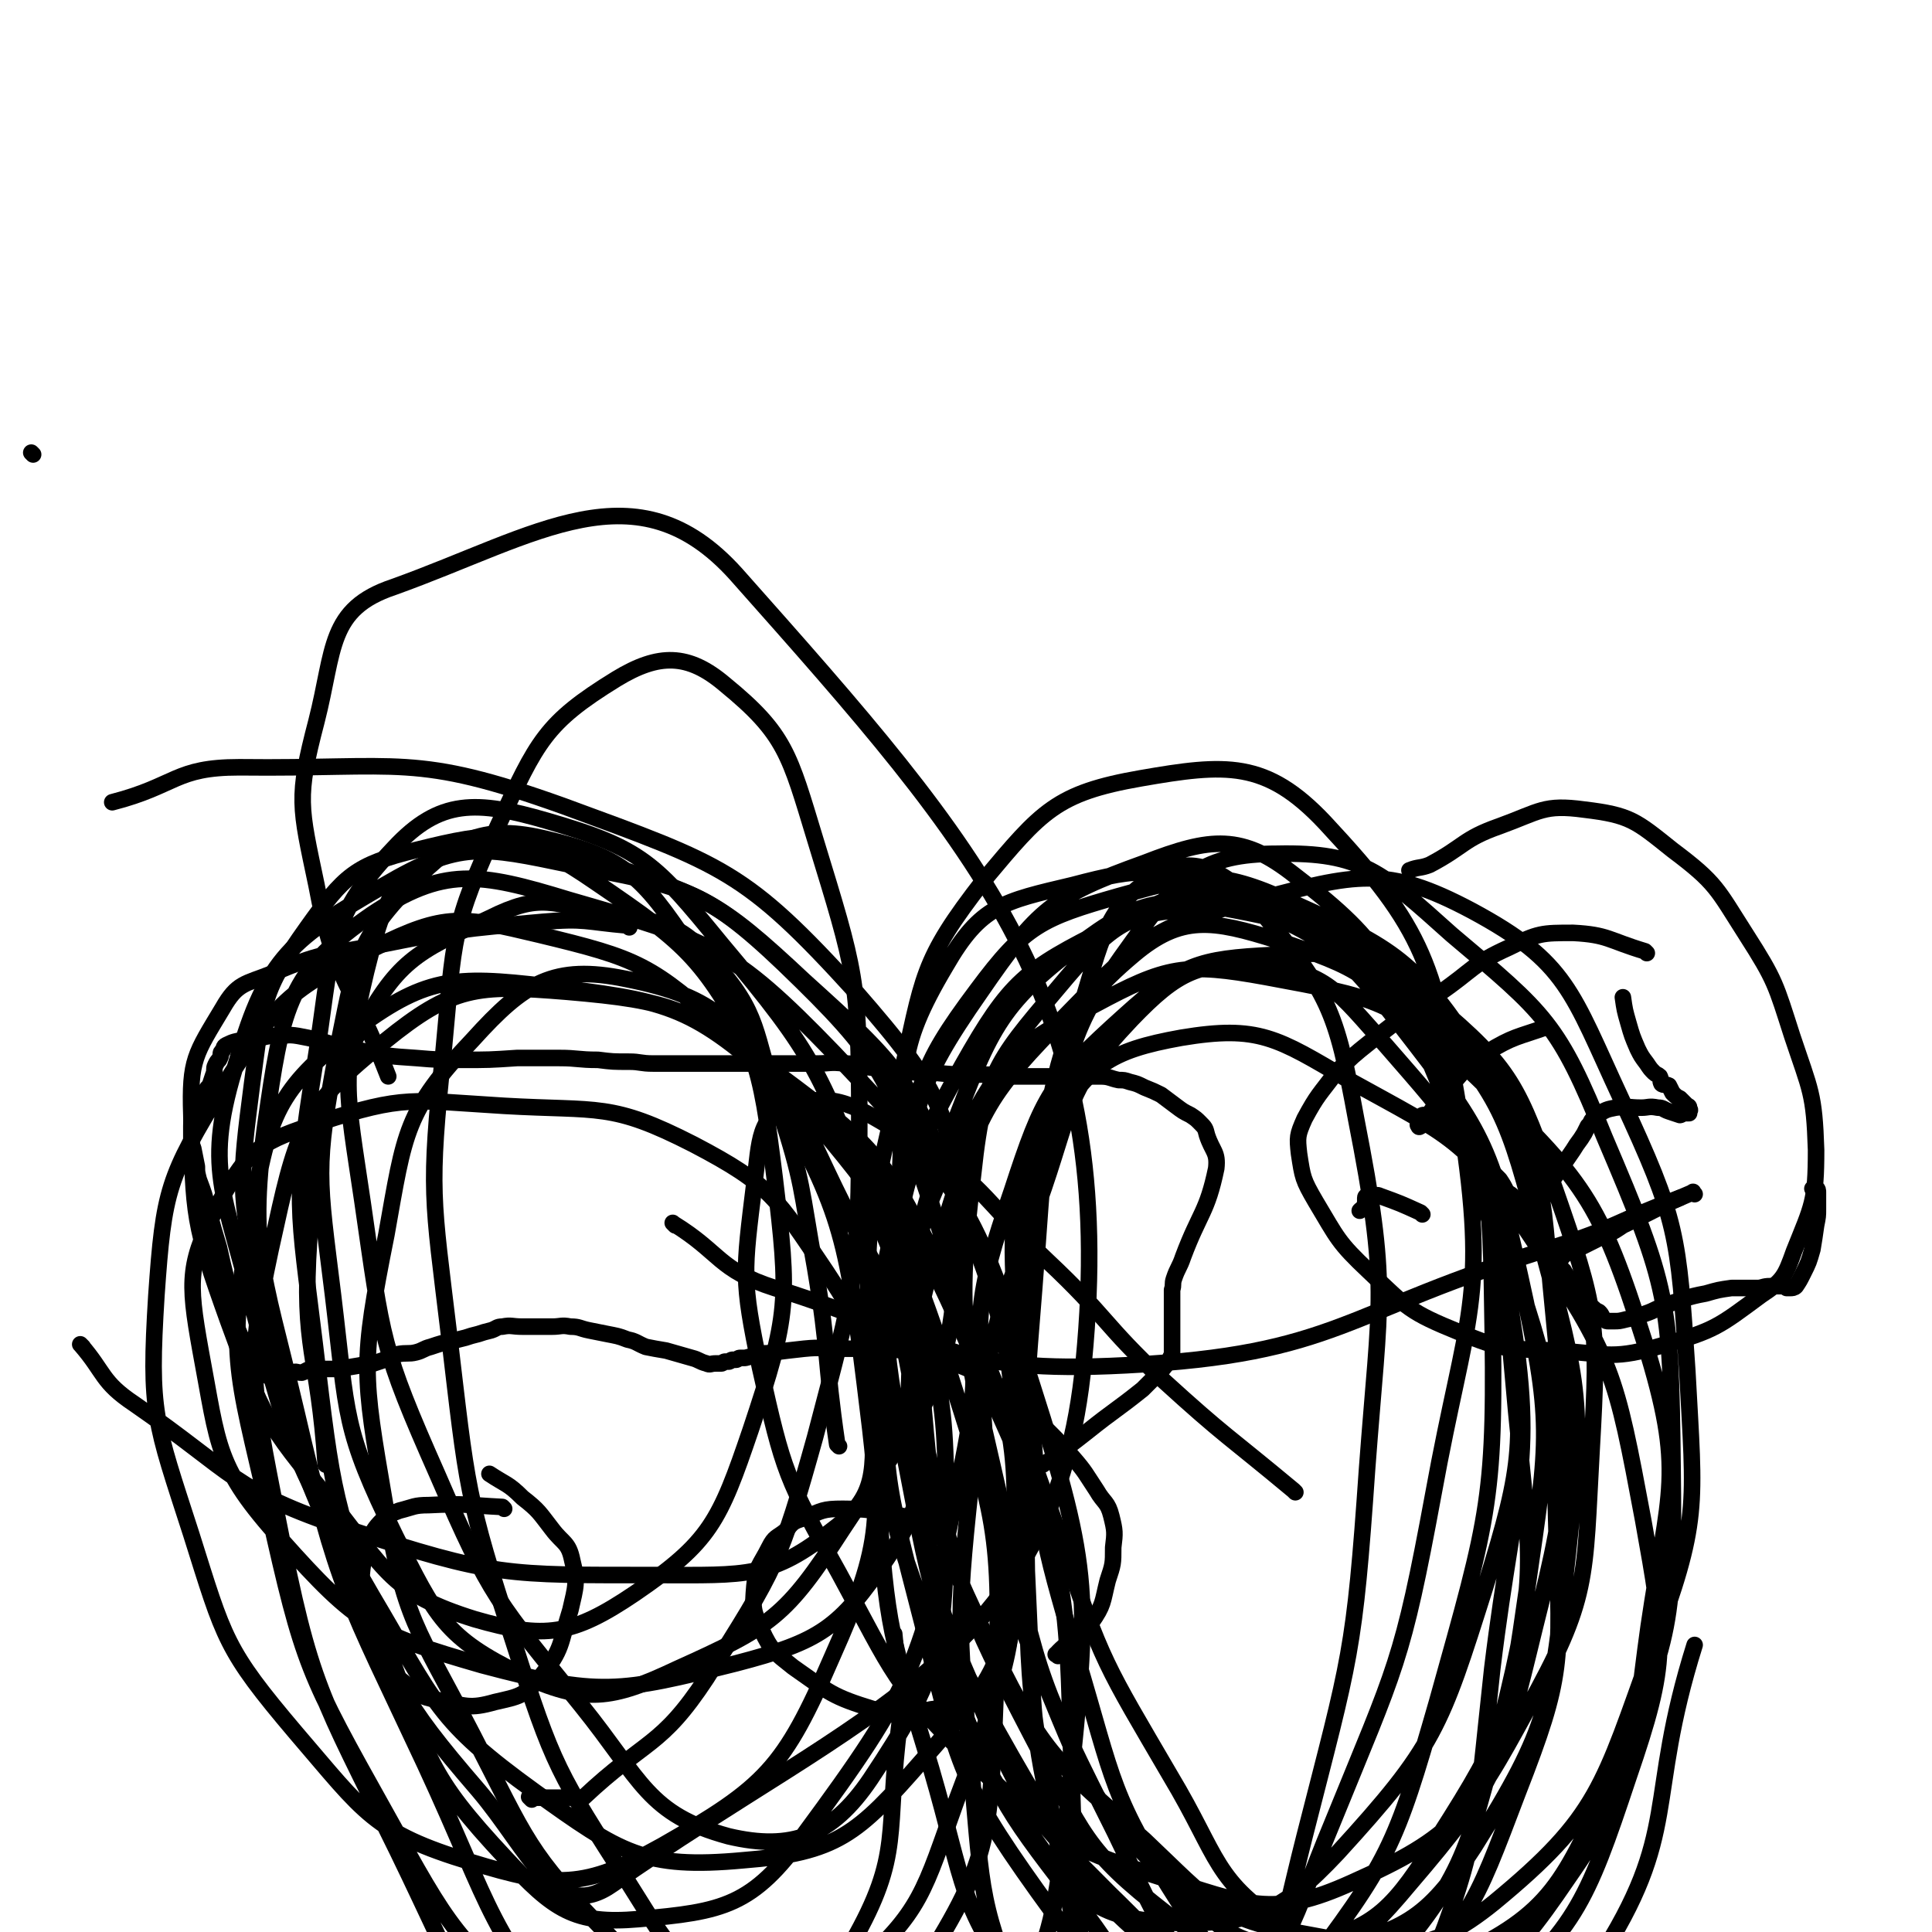
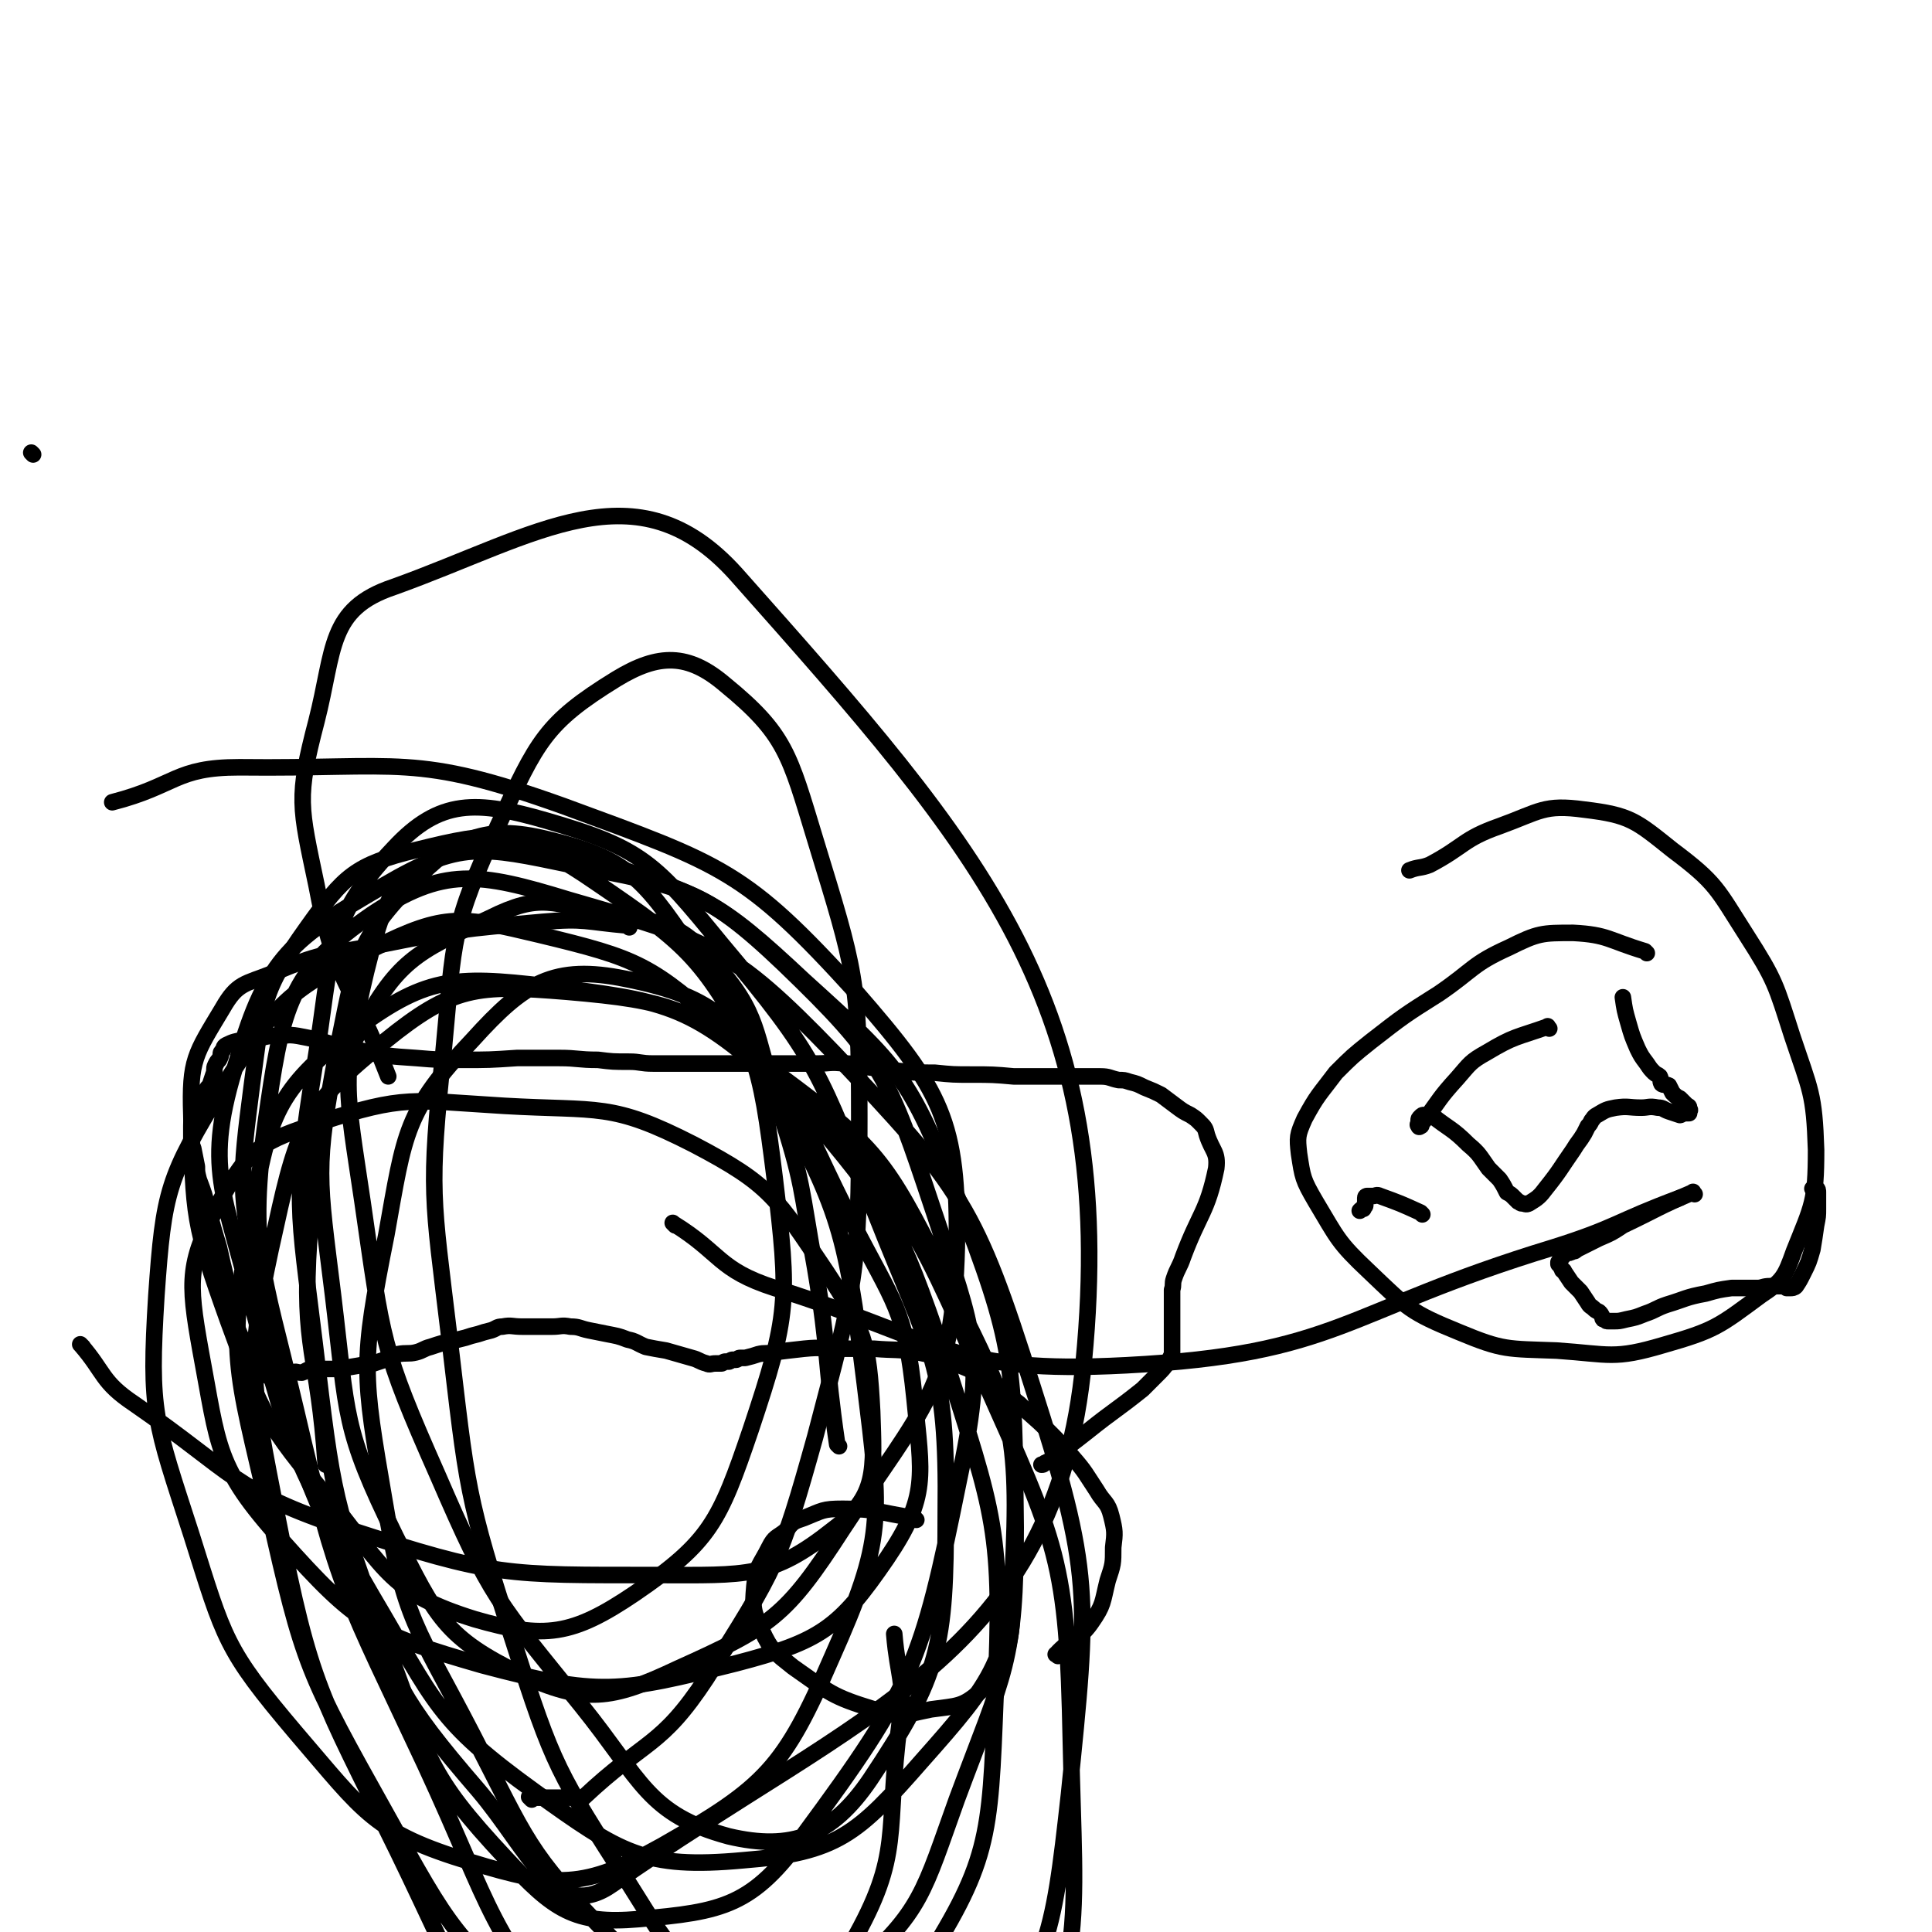
<svg xmlns="http://www.w3.org/2000/svg" viewBox="0 0 1050 1050" version="1.1">
  <g fill="none" stroke="#000000" stroke-width="9" stroke-linecap="round" stroke-linejoin="round">
-     <path d="M274,820c-1,-1 -1,-1 -1,-1 -20,-1 -20,-2 -40,-1 -8,0 -8,1 -16,3 -5,2 -6,2 -9,5 -5,5 -5,6 -8,12 -3,12 -3,12 -4,25 -1,9 -1,10 1,19 2,8 2,8 7,15 6,9 6,10 15,17 8,7 9,8 19,10 15,3 17,5 31,1 13,-3 16,-3 25,-14 12,-15 10,-17 16,-36 3,-13 4,-15 1,-27 -2,-10 -5,-9 -11,-17 -7,-9 -7,-10 -16,-17 -8,-8 -9,-7 -18,-13 0,0 0,0 0,0 " />
    <path d="M498,826c-1,-1 -1,-1 -1,-1 -20,-3 -20,-5 -39,-5 -11,0 -11,1 -21,5 -6,2 -6,2 -10,7 -5,4 -6,3 -9,9 -5,10 -7,10 -8,21 -1,12 -1,13 4,24 5,11 7,12 17,20 20,14 21,16 44,23 14,5 16,3 31,0 14,-2 17,-1 27,-10 11,-9 11,-11 15,-25 4,-18 0,-19 1,-37 " />
    <path d="M575,900c-1,-1 -2,-1 -1,-1 8,-9 12,-7 19,-17 7,-10 6,-11 9,-23 3,-9 3,-9 3,-18 1,-8 1,-9 -1,-17 -2,-8 -4,-7 -8,-14 -6,-9 -6,-10 -13,-18 -7,-8 -7,-8 -14,-15 -7,-7 -8,-7 -15,-14 -8,-6 -7,-7 -16,-13 -9,-5 -9,-5 -19,-9 -9,-4 -10,-4 -20,-6 -12,-2 -12,-1 -24,-2 -9,0 -9,0 -18,0 -10,0 -10,-1 -20,0 -9,1 -9,1 -17,2 -4,1 -4,0 -8,1 -3,1 -3,1 -7,2 -1,0 -1,0 -3,0 -1,0 -1,1 -2,1 -1,0 -1,0 -2,0 -1,0 -1,1 -2,1 -1,0 -1,0 -2,0 -1,0 -1,1 -2,1 -1,0 -1,0 -2,0 -1,0 -1,0 -1,0 -3,0 -3,1 -5,0 -4,-1 -4,-2 -8,-3 -7,-2 -7,-2 -14,-4 -6,-1 -6,-1 -11,-2 -5,-2 -5,-3 -10,-4 -5,-2 -6,-2 -11,-3 -5,-1 -5,-1 -10,-2 -5,-1 -5,-2 -10,-2 -5,-1 -5,0 -10,0 -4,0 -4,0 -8,0 -4,0 -4,0 -8,0 -6,0 -6,-1 -11,0 -3,0 -3,1 -6,2 -4,1 -4,1 -7,2 -4,1 -4,1 -7,2 -4,1 -4,1 -8,2 -5,1 -5,1 -11,3 -4,1 -4,2 -8,3 -4,1 -5,0 -10,1 -3,1 -3,2 -7,3 -3,1 -3,1 -6,2 -4,0 -4,0 -7,1 -6,1 -6,1 -12,2 -3,0 -3,0 -6,0 -4,0 -4,0 -8,0 -3,0 -3,1 -6,2 -3,0 -3,-1 -5,0 -2,0 -2,1 -4,1 -1,1 -1,0 -2,0 -1,0 -1,1 -2,1 -1,0 -2,0 -3,0 -1,0 -1,0 -2,0 -2,-1 -2,-1 -3,-2 -5,-6 -5,-6 -8,-12 -5,-9 -5,-9 -8,-18 -3,-10 -2,-11 -4,-21 -2,-8 -2,-8 -4,-17 -3,-10 -3,-10 -6,-21 -2,-8 -2,-8 -5,-16 -1,-4 -1,-4 -1,-7 -1,-5 -1,-5 -2,-10 -1,-2 -1,-2 -1,-4 0,-2 0,-2 0,-3 0,-3 0,-3 0,-5 0,-3 0,-3 2,-5 1,-4 2,-4 3,-8 1,-2 1,-2 2,-4 1,-3 1,-3 3,-5 1,-3 1,-3 2,-6 1,-2 0,-3 1,-5 1,-2 1,-2 2,-3 1,-2 1,-2 1,-3 0,-1 0,-1 1,-2 1,-1 0,-2 2,-3 4,-2 5,-2 10,-3 5,-1 5,-1 9,-1 4,-1 4,-1 8,-1 6,0 6,-1 12,0 17,3 16,5 34,8 15,3 15,3 30,4 12,1 12,1 25,1 15,0 15,0 30,-1 11,0 11,0 23,0 10,0 10,1 21,1 8,1 8,1 17,1 6,0 6,1 13,1 6,0 6,0 12,0 7,0 7,0 14,0 3,0 3,0 7,0 4,0 4,0 9,0 7,0 7,0 14,0 8,0 8,0 15,0 9,0 9,0 18,0 7,0 7,-1 15,0 6,0 6,1 13,2 8,1 8,2 16,2 10,1 10,1 20,1 10,1 10,1 20,1 11,0 12,0 23,1 11,0 11,0 21,0 9,0 9,0 18,0 4,0 4,0 8,0 5,0 5,1 10,2 3,0 3,0 6,1 4,1 4,1 8,3 5,2 5,2 9,4 4,3 4,3 8,6 4,3 4,3 8,5 3,2 3,2 5,4 3,3 3,3 4,7 3,9 6,9 5,18 -5,24 -9,24 -18,48 -2,6 -3,6 -5,12 -1,3 0,3 -1,6 0,3 0,3 0,7 0,5 0,5 0,11 0,2 0,2 0,5 0,2 0,2 0,4 0,1 0,1 0,2 0,1 0,1 0,3 0,1 0,1 0,3 -1,2 -1,2 -2,4 -3,4 -3,4 -6,7 -4,4 -4,4 -8,8 -15,12 -15,11 -30,23 -10,8 -11,8 -20,16 -2,0 -2,1 -3,1 -1,1 -1,1 -2,1 " />
    <path d="M895,518c-1,-1 -1,-1 -1,-1 -20,-6 -20,-9 -39,-10 -17,0 -19,0 -35,8 -20,9 -19,12 -38,25 -19,12 -19,12 -37,26 -10,8 -10,8 -19,17 -9,12 -10,12 -17,25 -4,9 -4,10 -3,19 2,13 2,14 9,26 12,20 12,22 29,38 21,20 22,22 49,33 24,10 26,9 53,10 29,2 31,5 58,-3 28,-8 30,-10 53,-27 12,-8 13,-10 18,-24 10,-25 12,-27 12,-55 -1,-31 -3,-32 -13,-62 -9,-28 -9,-30 -25,-55 -16,-25 -16,-28 -40,-46 -20,-16 -23,-19 -48,-22 -22,-3 -24,1 -46,9 -20,7 -19,11 -38,21 -5,2 -6,1 -11,3 " />
    <path d="M842,559c-1,-1 -1,-2 -1,-1 -17,6 -18,5 -33,14 -9,5 -9,6 -16,14 -10,11 -9,11 -18,23 0,0 0,0 -1,1 -1,1 0,2 -1,2 -1,1 -1,0 -1,0 -1,-1 0,-1 0,-2 0,0 0,-1 0,-1 0,-1 0,-1 1,-2 1,-1 1,-1 2,-1 1,0 1,0 3,0 0,0 0,0 1,0 10,8 11,7 20,16 6,5 6,6 11,13 3,3 3,3 6,6 2,3 2,3 4,7 2,1 2,1 4,3 1,1 1,1 2,2 1,0 1,1 2,1 2,0 2,1 4,0 5,-3 6,-4 9,-8 8,-10 8,-11 15,-21 3,-5 3,-4 6,-9 1,-2 1,-2 2,-4 1,-1 1,-1 2,-3 1,-1 1,-2 3,-3 5,-3 5,-3 10,-4 7,-1 7,0 14,0 4,0 4,-1 9,0 3,0 3,1 6,2 3,1 3,1 6,2 1,0 1,-1 2,-1 1,0 1,0 1,0 1,0 1,0 2,0 0,0 0,-1 0,-1 1,-1 0,-1 0,-1 0,-1 0,-1 0,-1 0,-1 -1,-1 -1,-1 -1,-1 -1,-1 -2,-2 -1,-1 -1,-1 -2,-2 -2,-1 -2,-1 -4,-3 -1,-2 -1,-2 -2,-4 -2,-1 -3,0 -4,-1 -1,-2 0,-2 -1,-4 -1,-1 -2,-1 -3,-2 -2,-2 -2,-2 -4,-5 -3,-4 -3,-4 -5,-8 -3,-7 -3,-7 -5,-14 -2,-7 -2,-7 -3,-14 " />
    <path d="M921,649c-1,-1 -1,-2 -1,-1 -19,8 -19,9 -38,18 -6,4 -6,4 -13,7 -4,2 -4,2 -8,4 -2,1 -2,1 -4,2 -1,1 -1,1 -2,1 -2,1 -2,1 -4,1 0,1 0,0 -1,1 -1,0 0,1 -1,1 -1,1 -1,1 -1,2 -1,0 0,0 0,0 0,1 -1,1 -1,1 0,1 0,1 0,1 1,1 1,1 2,3 0,1 1,0 1,1 2,3 2,3 4,6 2,2 2,2 5,5 2,3 2,3 4,6 1,2 2,2 3,3 1,1 1,1 3,2 1,1 1,1 2,3 0,1 0,1 1,1 1,1 1,1 2,1 2,0 2,0 3,0 3,0 3,0 7,-1 5,-1 5,-1 10,-3 6,-2 6,-3 12,-5 10,-3 10,-4 21,-6 7,-2 7,-2 14,-3 7,0 7,0 14,0 3,0 3,-1 7,-1 2,0 2,0 4,0 0,0 0,0 1,0 1,0 1,0 2,0 1,0 1,0 2,0 0,0 0,0 0,0 0,0 0,1 0,1 0,0 1,0 1,0 1,0 1,0 1,0 1,0 2,0 3,-1 2,-3 2,-3 4,-7 3,-6 3,-6 5,-13 1,-6 1,-6 2,-13 1,-5 1,-5 1,-9 0,-4 0,-4 0,-8 0,-1 0,-1 0,-1 0,-1 0,-2 -1,-2 -1,0 -1,0 -2,0 " />
    <path d="M773,660c-1,-1 -1,-1 -1,-1 -11,-5 -11,-5 -22,-9 -2,-1 -2,0 -4,0 -1,0 -1,0 -1,0 -1,0 -1,0 -2,0 0,0 -1,0 -1,1 0,1 0,1 0,2 0,0 0,0 0,1 0,0 0,0 0,0 0,1 0,1 0,1 0,1 -1,1 -1,1 0,0 0,0 0,1 -1,0 -1,0 -2,1 0,0 0,0 0,0 " />
    <path d="M367,666c-1,-1 -2,-2 -1,-1 26,16 24,25 55,35 92,29 96,47 191,42 116,-6 117,-29 232,-64 35,-11 34,-14 69,-27 " />
    <path d="M18,247c-1,-1 -1,-1 -1,-1 " />
    <path d="M342,504c-1,-1 -1,-1 -1,-1 -23,-2 -23,-4 -46,-2 -45,4 -46,4 -91,13 -28,5 -30,4 -56,15 -15,6 -19,5 -27,19 -15,25 -18,28 -17,58 1,55 1,59 20,112 19,52 20,55 55,97 31,39 34,51 79,65 38,11 53,9 87,-14 41,-28 46,-39 63,-89 21,-63 21,-70 13,-137 -8,-64 -10,-72 -46,-125 -26,-39 -36,-49 -78,-59 -33,-8 -49,-1 -73,24 -32,33 -31,44 -41,92 -12,64 -10,67 -2,132 8,66 5,72 34,131 22,44 27,55 68,75 35,16 49,14 85,-3 51,-23 59,-28 90,-76 44,-67 60,-76 62,-153 1,-69 -8,-85 -55,-139 -60,-66 -72,-69 -159,-101 -81,-29 -88,-20 -176,-21 -35,0 -34,10 -69,19 " />
    <path d="M45,732c-1,-1 -2,-2 -1,-1 13,15 11,20 29,32 55,38 53,47 116,68 80,26 85,25 168,25 49,0 62,2 96,-25 24,-18 22,-32 21,-64 -2,-38 -4,-44 -25,-76 -27,-40 -30,-47 -72,-69 -45,-23 -51,-18 -103,-21 -50,-3 -54,-6 -100,9 -31,10 -39,14 -54,42 -18,34 -18,43 -11,82 10,53 8,63 44,103 41,46 50,51 109,68 64,17 74,15 138,-1 46,-12 56,-19 82,-57 23,-34 19,-45 15,-87 -5,-49 -11,-51 -34,-96 -28,-54 -24,-62 -67,-102 -42,-38 -49,-41 -103,-54 -42,-10 -51,-12 -89,7 -48,23 -54,30 -83,76 -30,49 -32,56 -36,113 -4,64 -1,68 19,130 18,57 18,62 57,108 37,43 42,54 95,70 46,14 61,15 104,-9 56,-32 66,-42 92,-102 29,-65 27,-76 18,-149 -11,-89 -14,-95 -57,-174 -31,-57 -37,-63 -90,-99 -32,-22 -49,-28 -80,-15 -31,12 -35,28 -44,64 -14,59 -11,64 -2,125 11,76 10,79 41,149 29,67 32,68 78,125 33,41 36,59 80,71 34,8 56,0 77,-31 38,-57 41,-72 41,-145 1,-81 -8,-86 -38,-162 -31,-78 -31,-84 -84,-147 -36,-44 -43,-52 -95,-67 -38,-11 -58,-12 -83,15 -38,40 -33,57 -43,118 -12,74 -9,77 0,151 10,84 10,86 39,164 23,62 22,70 65,116 26,28 37,36 72,33 46,-4 62,-7 90,-46 59,-80 64,-93 84,-192 15,-70 9,-79 -14,-148 -24,-72 -27,-81 -81,-133 -44,-42 -55,-42 -116,-54 -48,-10 -60,-13 -101,11 -50,29 -64,39 -80,95 -19,60 -7,71 9,137 21,80 23,83 64,154 35,59 35,68 89,107 46,33 59,42 113,37 51,-4 62,-14 97,-54 39,-44 48,-55 50,-114 3,-74 -5,-83 -39,-152 -31,-61 -35,-67 -89,-107 -48,-36 -57,-40 -115,-45 -49,-4 -62,-3 -99,27 -42,34 -47,45 -59,100 -17,75 -14,83 1,160 18,92 23,94 65,180 37,76 35,85 93,143 39,39 53,56 103,52 56,-5 73,-19 110,-69 48,-64 50,-76 59,-157 11,-108 13,-119 -20,-222 -31,-98 -38,-107 -108,-181 -56,-58 -68,-61 -144,-83 -49,-15 -68,-18 -107,8 -42,29 -48,47 -56,102 -12,80 -4,87 15,168 23,99 27,100 70,192 38,82 33,90 91,157 40,47 48,63 104,71 55,8 88,7 117,-38 49,-76 41,-102 39,-202 -2,-100 -7,-107 -48,-199 -39,-87 -42,-97 -112,-160 -48,-43 -61,-44 -125,-52 -51,-6 -66,-5 -106,25 -40,31 -45,45 -54,98 -14,77 -9,84 9,162 19,85 21,88 64,165 35,63 37,68 91,113 40,33 51,50 97,45 52,-7 69,-22 100,-70 40,-62 40,-74 43,-151 4,-92 0,-98 -28,-186 -25,-73 -28,-78 -78,-137 -37,-44 -44,-58 -95,-68 -39,-8 -55,2 -83,33 -37,39 -37,50 -47,106 -14,70 -13,75 -1,145 11,66 17,67 48,127 30,58 29,63 74,109 27,28 35,38 69,39 32,1 47,-6 63,-35 28,-49 18,-59 26,-120 3,-23 -1,-24 -3,-48 " />
-     <path d="M704,811c-1,-1 -1,-1 -1,-1 -36,-30 -37,-29 -71,-60 -33,-31 -30,-34 -63,-65 -37,-35 -34,-42 -76,-67 -28,-17 -39,-25 -63,-17 -18,5 -17,19 -20,42 -6,49 -7,52 3,100 13,58 14,60 43,112 30,55 29,60 74,104 42,39 46,44 100,61 48,15 61,23 105,3 56,-25 64,-37 95,-94 34,-61 31,-70 35,-141 4,-70 3,-76 -20,-142 -20,-56 -23,-65 -66,-101 -33,-27 -44,-28 -87,-26 -41,2 -50,5 -81,33 -40,36 -44,43 -61,95 -21,61 -19,67 -15,132 5,69 7,73 33,136 24,58 25,64 68,107 27,27 39,39 73,34 39,-7 49,-20 73,-58 37,-58 38,-65 48,-135 12,-83 14,-89 -4,-170 -16,-72 -20,-78 -65,-136 -35,-45 -42,-48 -94,-70 -38,-16 -46,-16 -84,-6 -38,9 -50,11 -69,44 -28,47 -22,57 -25,116 -2,73 -2,76 15,148 19,79 19,82 57,155 28,53 28,61 73,96 32,24 44,28 82,20 46,-10 59,-16 85,-56 42,-67 42,-78 51,-159 9,-83 7,-90 -15,-171 -18,-68 -20,-77 -66,-128 -34,-38 -44,-40 -93,-50 -41,-8 -54,-10 -87,14 -47,35 -52,47 -74,105 -24,63 -22,70 -16,139 6,73 7,78 39,144 28,57 34,59 82,102 36,34 40,43 87,51 48,9 66,13 103,-17 57,-47 59,-63 86,-138 26,-70 23,-76 19,-151 -5,-75 -5,-81 -36,-148 -27,-58 -29,-74 -81,-102 -47,-25 -63,-20 -117,-6 -55,14 -62,20 -102,61 -45,46 -48,52 -67,113 -20,62 -18,67 -13,132 5,67 5,71 32,132 24,56 27,59 70,102 30,29 37,42 75,41 44,-1 58,-10 88,-46 48,-56 50,-65 68,-139 21,-83 18,-89 10,-174 -7,-70 -3,-79 -40,-136 -35,-53 -45,-59 -103,-85 -40,-18 -50,-15 -93,-3 -42,12 -51,16 -77,51 -33,44 -32,52 -41,109 -11,70 -12,75 2,146 16,83 16,88 58,162 40,69 43,79 106,124 37,26 51,30 94,18 56,-17 68,-26 102,-76 39,-56 34,-66 44,-137 11,-75 20,-83 -2,-154 -25,-79 -33,-88 -92,-145 -44,-42 -55,-43 -114,-54 -44,-8 -54,-6 -93,15 -43,22 -49,28 -72,71 -26,49 -25,55 -28,112 -3,69 -2,72 14,140 17,68 13,77 53,130 24,34 36,44 75,46 44,1 59,-5 90,-38 53,-58 56,-68 80,-144 22,-71 21,-78 13,-152 -8,-71 -8,-79 -45,-139 -29,-48 -37,-58 -87,-78 -36,-15 -49,-9 -85,10 -46,23 -54,29 -80,75 -34,61 -34,69 -39,140 -6,80 -3,84 17,162 20,77 18,84 63,147 34,47 42,57 94,74 39,13 56,11 89,-14 51,-39 54,-51 78,-114 25,-64 23,-70 21,-139 -2,-80 -2,-84 -28,-160 -21,-58 -25,-61 -65,-107 -26,-29 -32,-40 -67,-43 -34,-3 -46,3 -71,29 -37,39 -32,48 -51,101 -24,67 -26,68 -35,139 -9,84 -9,86 -1,169 6,67 4,72 30,133 13,32 20,47 47,54 25,5 39,-6 56,-30 35,-52 32,-59 48,-122 25,-98 27,-99 34,-200 7,-94 12,-98 -6,-190 -11,-60 -15,-68 -52,-113 -17,-21 -36,-31 -55,-20 -30,17 -31,36 -44,77 -21,72 -18,74 -24,149 -7,87 -7,87 -3,174 3,66 2,67 17,132 10,45 6,59 33,87 16,16 36,17 54,1 40,-36 38,-49 61,-104 35,-86 38,-87 55,-179 18,-99 30,-105 15,-202 -14,-86 -19,-104 -74,-163 -32,-34 -54,-32 -100,-24 -46,8 -54,18 -85,55 -35,45 -33,52 -46,110 -17,76 -21,80 -14,159 8,85 12,88 43,169 26,66 29,68 72,124 30,40 32,60 74,69 37,9 56,-1 83,-33 48,-55 50,-66 69,-141 20,-80 16,-85 8,-168 -8,-90 -8,-94 -42,-178 -26,-62 -28,-75 -78,-113 -29,-23 -46,-21 -82,-7 -50,18 -58,25 -89,70 -37,53 -34,60 -47,125 -15,71 -14,74 -9,147 5,76 7,77 29,150 19,65 14,74 53,126 22,31 35,43 70,40 39,-3 50,-15 77,-51 49,-65 52,-71 75,-151 29,-104 32,-110 30,-218 -1,-70 -3,-79 -37,-137 -25,-40 -36,-44 -80,-59 -35,-11 -52,-14 -78,8 -38,32 -38,47 -50,101 -16,67 -11,70 -6,139 5,71 5,73 25,141 21,70 18,75 57,136 27,41 32,51 75,67 37,13 55,15 86,-10 53,-43 59,-58 82,-127 22,-64 20,-73 8,-140 -15,-80 -16,-87 -61,-154 -35,-53 -43,-54 -99,-85 -39,-23 -49,-30 -91,-23 -39,7 -51,15 -71,50 -25,43 -21,53 -19,106 1,59 5,61 25,118 22,66 24,67 59,127 27,45 23,57 64,83 36,24 55,34 91,16 52,-24 59,-41 85,-99 33,-76 34,-84 33,-168 -1,-90 -2,-97 -37,-179 -25,-62 -32,-67 -83,-110 -38,-34 -49,-45 -95,-44 -40,0 -53,12 -78,47 -38,52 -34,61 -48,126 -16,79 -13,81 -11,162 3,109 -3,113 22,219 16,67 18,76 60,127 21,25 39,36 66,24 39,-18 46,-35 65,-83 34,-83 31,-88 41,-179 13,-107 26,-113 6,-217 -17,-89 -24,-102 -80,-167 -28,-33 -46,-31 -89,-29 -35,2 -44,9 -68,37 -36,43 -45,49 -51,106 -11,90 -3,97 17,189 18,87 20,90 60,170 29,60 30,68 78,109 31,26 44,35 81,26 54,-11 71,-18 103,-65 46,-71 26,-86 53,-172 " />
    <path d="M456,786c-1,-1 -1,-1 -1,-1 -7,-48 -4,-48 -12,-96 -8,-44 -6,-45 -20,-88 -14,-41 -9,-49 -36,-79 -19,-22 -27,-20 -56,-25 -31,-6 -37,-12 -65,2 -41,19 -50,23 -72,64 -26,47 -22,54 -26,111 -4,60 5,61 9,122 0,0 0,0 0,0 " />
    <path d="M289,978c-1,-1 -1,-1 -1,-1 -1,-1 0,0 0,0 13,0 13,0 26,0 2,0 2,1 3,0 34,-32 42,-27 67,-65 38,-60 40,-63 59,-131 22,-84 24,-87 24,-174 0,-75 -2,-79 -24,-151 -14,-46 -16,-57 -49,-84 -20,-17 -36,-17 -59,-3 -39,24 -43,34 -64,79 -26,56 -24,61 -30,124 -8,76 -6,78 3,153 10,84 9,87 35,167 22,69 24,71 63,132 21,33 24,43 58,56 27,11 41,10 64,-9 37,-32 38,-43 56,-93 26,-70 32,-74 32,-148 -1,-90 0,-97 -32,-180 -26,-65 -31,-70 -83,-117 -48,-45 -54,-46 -116,-66 -44,-15 -51,-16 -95,-5 -33,8 -39,14 -59,42 -25,35 -24,41 -30,85 -7,54 -7,57 3,111 16,79 17,81 49,155 28,62 27,67 71,118 28,33 42,73 73,51 134,-94 241,-124 256,-284 19,-195 -55,-277 -189,-428 -54,-60 -108,-21 -186,7 -36,12 -32,34 -42,73 -11,42 -9,46 0,89 10,54 19,52 39,104 " />
  </g>
</svg>